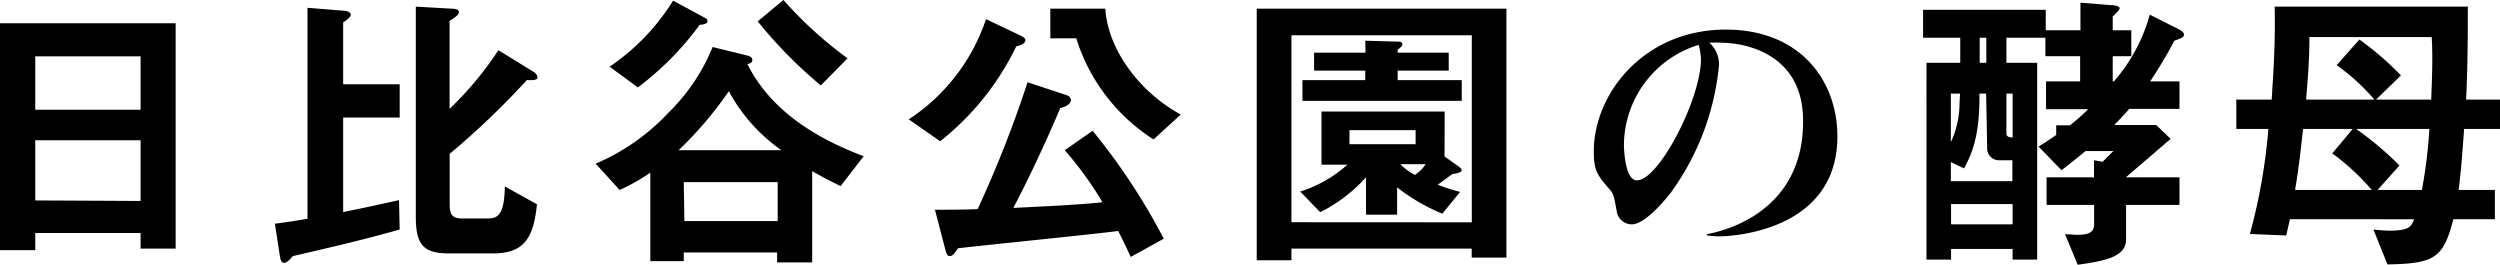
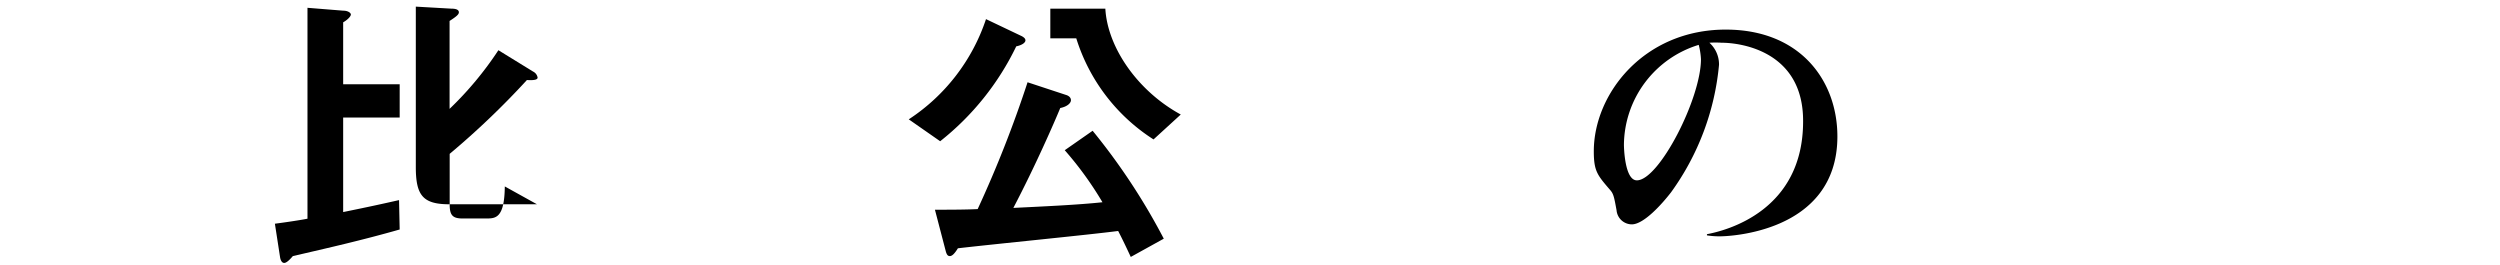
<svg xmlns="http://www.w3.org/2000/svg" viewBox="0 0 234 24.78">
  <g id="レイヤー_2" data-name="レイヤー 2">
    <g id="要素">
-       <path d="M16.44,23.27H13.16V21.81H3.3v1.6H0V2.18H16.44Zm-3.28-13v-5H3.3v5Zm0,8.54V13.13H3.3v5.63Z" />
-       <path d="M37.41,21.48c-3.5,1-6.72,1.73-10,2.49-.33.39-.61.64-.81.64s-.34-.22-.39-.56l-.48-3.11c1.07-.14,2.35-.33,3.05-.47V.73L32.14,1c.42,0,.7.2.7.36s-.28.48-.72.73v5.8h5.29V11H32.12v8.85c2.6-.53,3.72-.78,5.23-1.12Zm12.85-2.36c-.31,3-1.09,4.6-4.09,4.6H42.06c-2.47,0-3.14-.82-3.14-3.48V.62l3.33.19c.51,0,.7.14.7.34s-.22.39-.87.81v8.23A31.71,31.71,0,0,0,46.65,4.7l3.25,2a.77.77,0,0,1,.42.56c0,.17-.23.28-1,.23a76,76,0,0,1-7.23,6.91v4.73c0,1,.26,1.32,1.21,1.32h2.18c.9,0,1.74,0,1.77-3Z" />
-       <path d="M55.75,15.32a20,20,0,0,0,6.86-4.82A17.93,17.93,0,0,0,66.7,4.4L70,5.21c.31.08.42.25.42.42s-.17.33-.47.36c2.38,4.76,7.16,7.23,10.89,8.63l-2.16,2.8c-.92-.45-1.79-.9-2.66-1.4v8.54H72.74v-.93H64v.81H60.87V16.16A18,18,0,0,1,58,17.78Zm1.31-9.08A20.42,20.42,0,0,0,63,.06l3,1.62a.33.33,0,0,1,.22.31c0,.11-.11.31-.73.33A27.62,27.62,0,0,1,59.7,8.18Zm16,7.82V14a16,16,0,0,1-4.84-5.46,35.47,35.47,0,0,1-4.7,5.52Zm-9,6.63h8.73V17.05H64ZM76.83,8a43.5,43.5,0,0,1-5.91-6L73.33,0a37.58,37.58,0,0,0,6,5.46Z" />
+       <path d="M37.41,21.48c-3.5,1-6.72,1.73-10,2.49-.33.39-.61.64-.81.64s-.34-.22-.39-.56l-.48-3.11c1.07-.14,2.35-.33,3.05-.47V.73L32.14,1c.42,0,.7.2.7.36s-.28.48-.72.73v5.8h5.29V11H32.12v8.85c2.6-.53,3.72-.78,5.23-1.12Zm12.85-2.36H42.06c-2.47,0-3.14-.82-3.14-3.48V.62l3.33.19c.51,0,.7.14.7.34s-.22.39-.87.81v8.23A31.71,31.71,0,0,0,46.65,4.7l3.25,2a.77.77,0,0,1,.42.56c0,.17-.23.28-1,.23a76,76,0,0,1-7.23,6.91v4.73c0,1,.26,1.32,1.21,1.32h2.18c.9,0,1.74,0,1.77-3Z" />
      <path d="M85.06,11.17a18,18,0,0,0,7.23-9.38l3.36,1.6c.19.11.33.22.33.39s-.22.42-.86.56A25.32,25.32,0,0,1,88,13.22Zm20.78,12.88c-.39-.84-.76-1.62-1.18-2.43-2.77.36-11.64,1.23-15,1.62-.31.5-.54.73-.76.73s-.31-.2-.39-.51l-1-3.83c1,0,2.91,0,4-.06A109,109,0,0,0,96.18,7.7l3.58,1.18c.28.08.48.25.48.5s-.31.59-1,.73c-.53,1.29-2.32,5.4-4.39,9.35,2.83-.14,6-.28,8.34-.53a32.15,32.15,0,0,0-3.53-4.87l2.61-1.82a59.35,59.35,0,0,1,6.66,10.1Zm2.13-11a17.36,17.36,0,0,1-7.23-9.46H98.31V.81h5.15c.2,3.61,3,7.7,7.06,9.91Z" />
-       <path d="M117.63.81H141v23.3h-3.25v-.84H120.88v1.09h-3.25Zm20.13,20V3.3H120.88V20.8Zm-2.55-6.16,1.12.79c.28.19.48.33.48.5s-.45.31-.84.34c-.34.22-1.18.87-1.4,1a14.4,14.4,0,0,0,2.1.68L135,20a18.08,18.08,0,0,1-4.23-2.46v2.55h-2.91v-3.5a14.21,14.21,0,0,1-4.29,3.27l-1.87-1.93a12,12,0,0,0,4.42-2.52h-2.43V10.44h11.53ZM127.79,3.81l2.86.08c.33,0,.61,0,.61.23s-.22.36-.44.53v.28h4.78V6.61h-4.78V7.5h6V9.44H121.91V7.5h5.88V6.61H123V4.93h4.81Zm4.71,8.37h-6.19V13.5h6.19Zm-1.43,3.19a5.22,5.22,0,0,0,1.37,1,3.4,3.4,0,0,0,1-1Z" />
      <path d="M159.77,21.92c1.93-.36,9-2.24,9-10.55C168.81,4.82,163,4,161.14,4A8.55,8.55,0,0,0,160,4a2.73,2.73,0,0,1,.9,2.07A24.12,24.12,0,0,1,156.41,18c-.84,1.09-2.55,3-3.67,3a1.44,1.44,0,0,1-1.43-1.32c-.22-1.2-.28-1.51-.56-1.85-1.23-1.43-1.57-1.79-1.57-3.67,0-5.4,4.71-11.39,12.35-11.39,7,0,10.45,4.81,10.45,10,0,9.18-10.59,9.35-10.95,9.35a7.33,7.33,0,0,1-1.26-.09ZM152,13.55c0,.2.06,3.33,1.21,3.33,2.07,0,6-7.64,6-11.34A6.64,6.64,0,0,0,159,4.2,9.87,9.87,0,0,0,152,13.55Z" />
-       <path d="M199,16.6h5v2.58h-5V22.4c0,1.54-1.68,2-4.53,2.38l-1.18-2.86c.28,0,.9.06,1.12.06,1.32,0,1.6-.36,1.6-1.06V19.18h-4.45V16.6H196V15l.81.14,1-1h-2.61c-.7.59-1.34,1.09-2.24,1.79l-2.15-2.21c.58-.36,1.09-.7,1.65-1.09v-.9h1.29a19.91,19.91,0,0,0,1.7-1.51h-3.94V7.62h3.19V5.26h-3.25V3.53H187.8V5.88h2.88V24.3h-2.3v-1h-5.76v1h-2.3V5.88h3.16V3.53H180V.92h11.48V2.83h3.25V.25l2.83.23c.42,0,.84.11.84.28s-.31.47-.65.78V2.83h1.74V5.26h-1.74V7.62h.11a15.9,15.9,0,0,0,3.36-6.25l2.5,1.26c.33.17.7.34.7.62s-.45.39-.9.56a40.88,40.88,0,0,1-2.27,3.81H204v2.57H199.3c-.44.51-1,1.09-1.4,1.51h3.92L203.17,13,199,16.58Zm-13.1-7.84h-.62c0,2.75-.25,4.9-1.45,7l-1.23-.59v1.79h5.76V15H187a1.12,1.12,0,0,1-1-1.23Zm-2.44,0h-.86V13.3h0a8.6,8.6,0,0,0,.81-3.58ZM182.62,21h5.76V19.1h-5.76Zm3.3-15.12V3.53h-.62V5.88Zm1.88,2.88v3.76c0,.33.39.33.58.36V8.76Z" />
-       <path d="M222.15,21.48a13.93,13.93,0,0,0,1.43.11c1.9,0,2.1-.34,2.38-1.07H214.34c-.17.7-.22,1-.36,1.52l-3.39-.14a53.74,53.74,0,0,0,1.73-9.83h-3V9.32h3.31c.11-1.84.36-5,.28-8.7h18.08c0,4-.05,6.35-.16,8.7H234v2.75h-3.36c-.14,1.93-.26,3.69-.51,5.71h3.39v2.74h-3.89c-.93,3.67-1.79,4.15-6.16,4.23Zm-6.58-9.41c-.22,1.9-.36,3.36-.75,5.71H222a21.46,21.46,0,0,0-3.7-3.42l1.91-2.29Zm6.83-2.75h5.16c.11-2.68.14-4.08.05-5.85H216.16c0,2.19-.14,3.78-.31,5.85h6.39a19.33,19.33,0,0,0-3.53-3.22l2.13-2.4a28.27,28.27,0,0,1,3.89,3.36Zm.14,8.46h4.15a46.25,46.25,0,0,0,.7-5.71h-6.86v0a29.52,29.52,0,0,1,4.06,3.42Z" />
    </g>
  </g>
</svg>